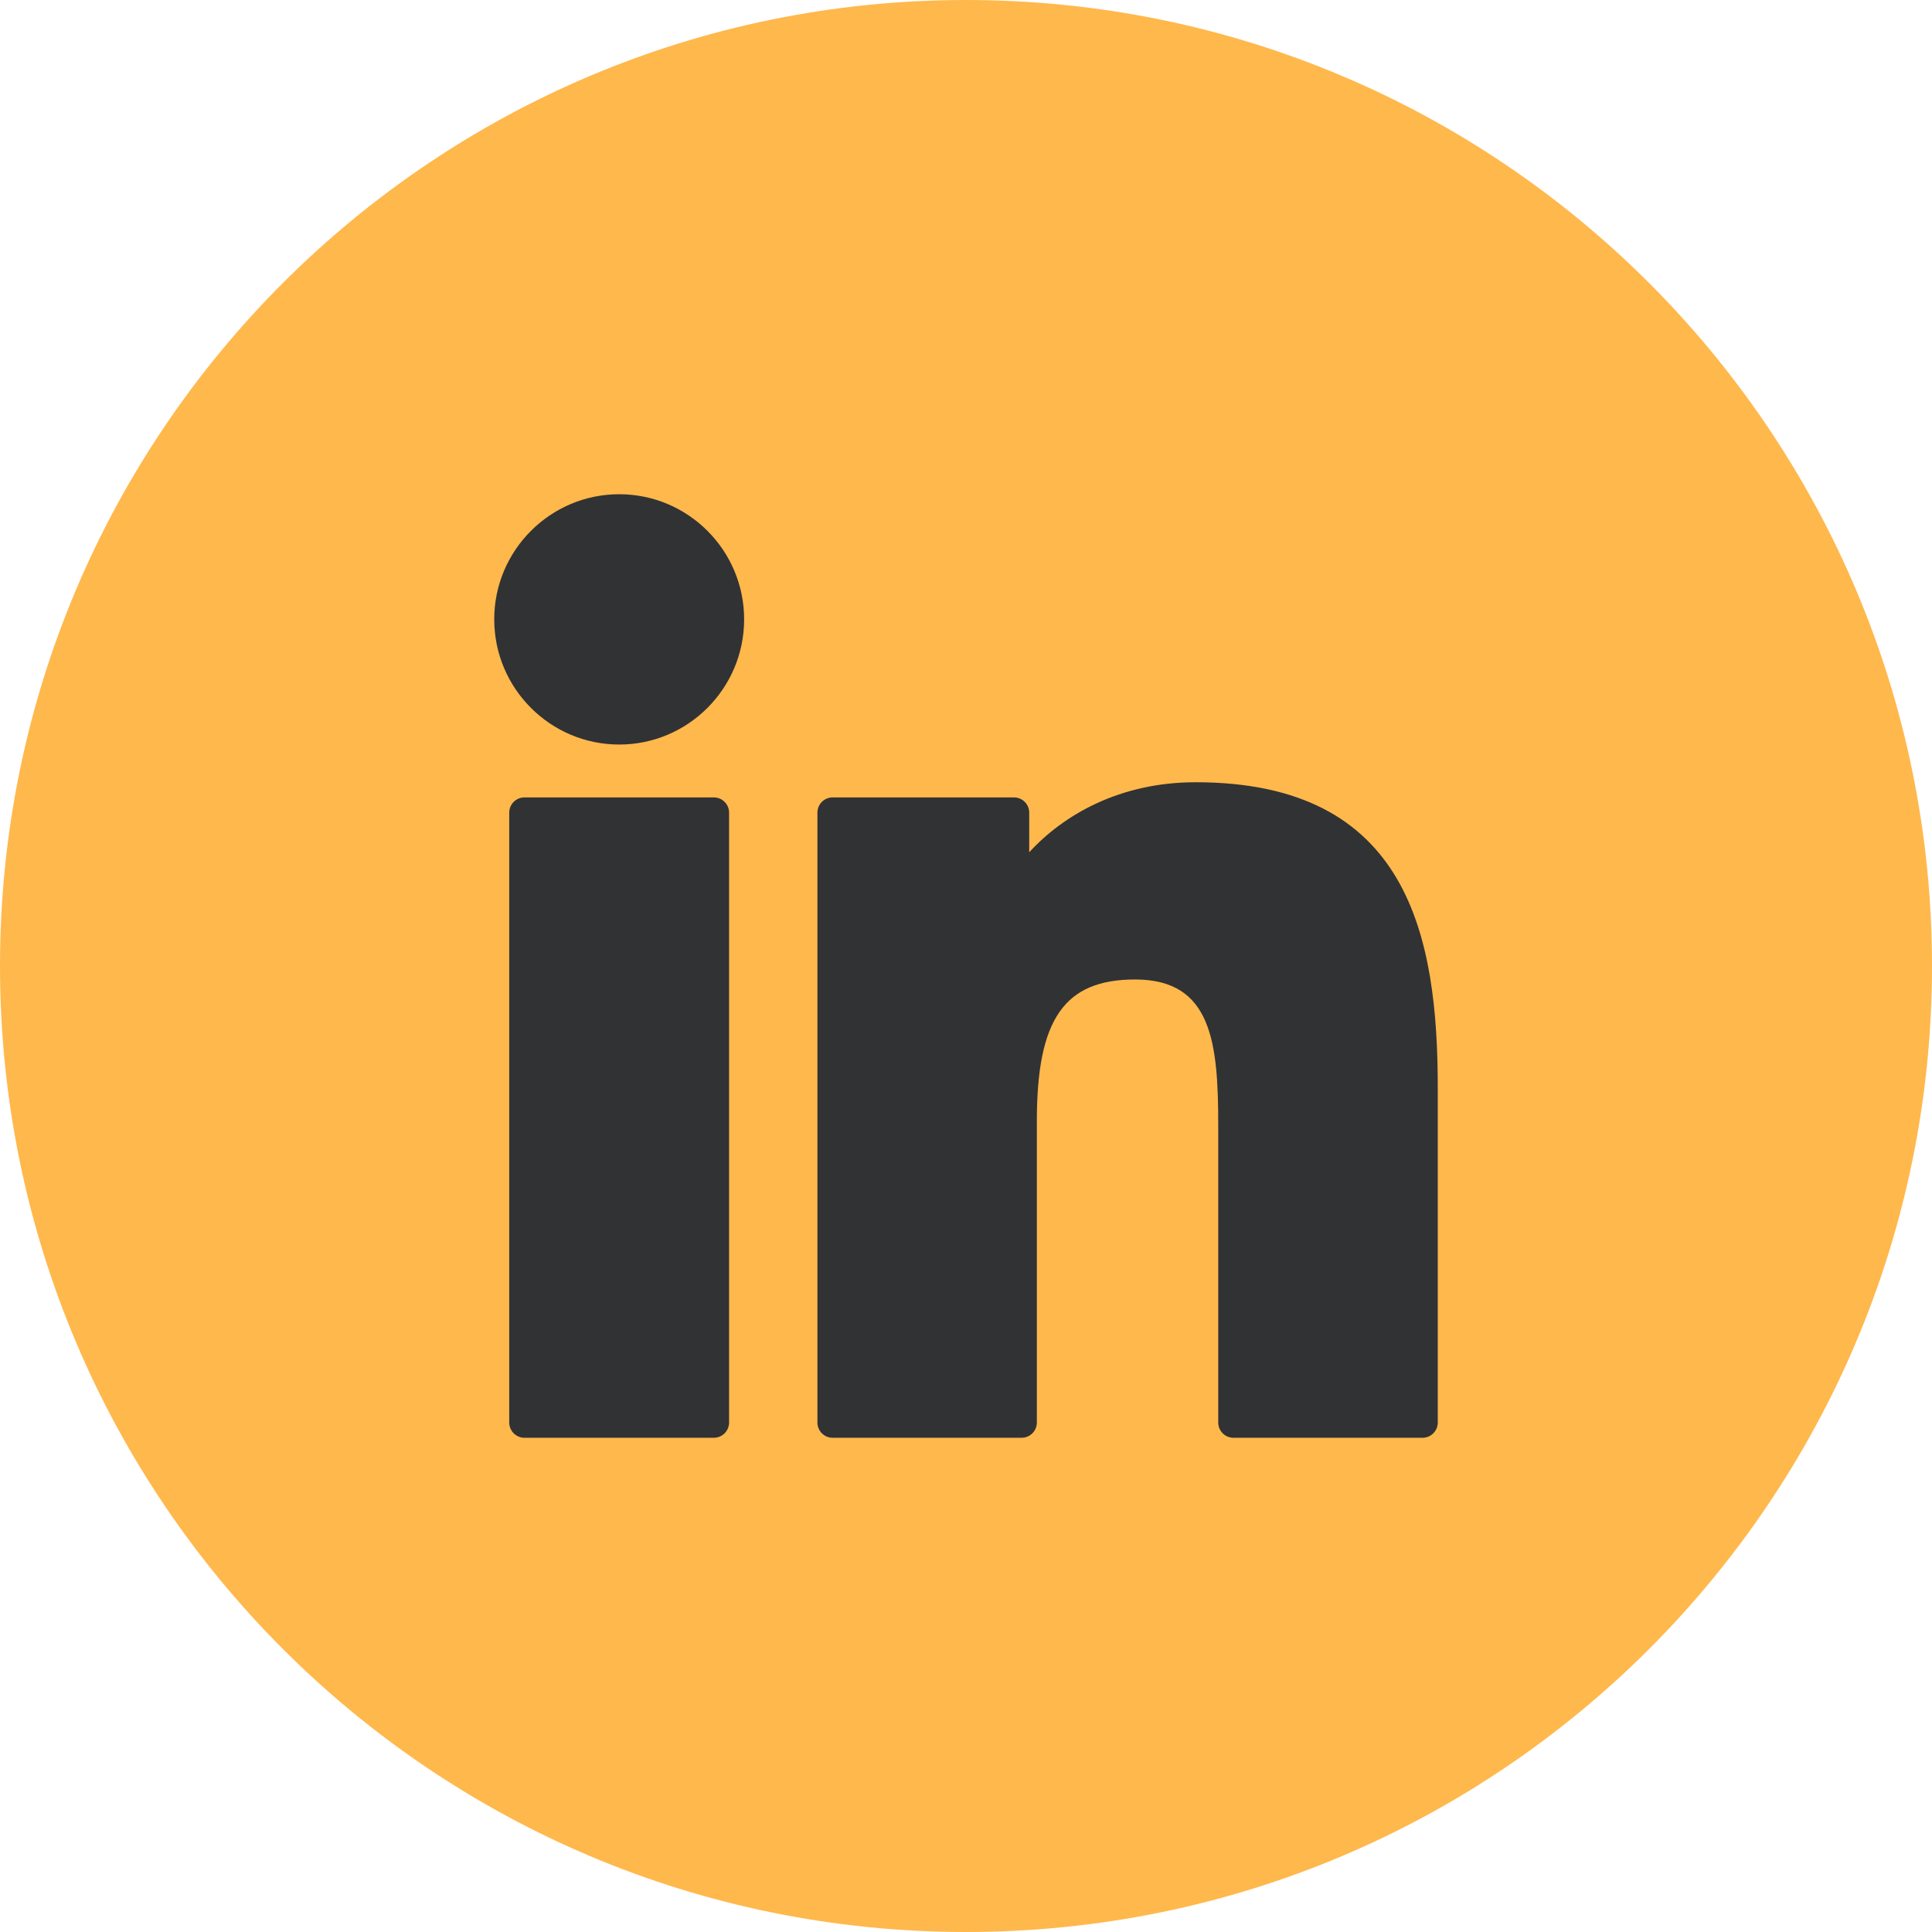
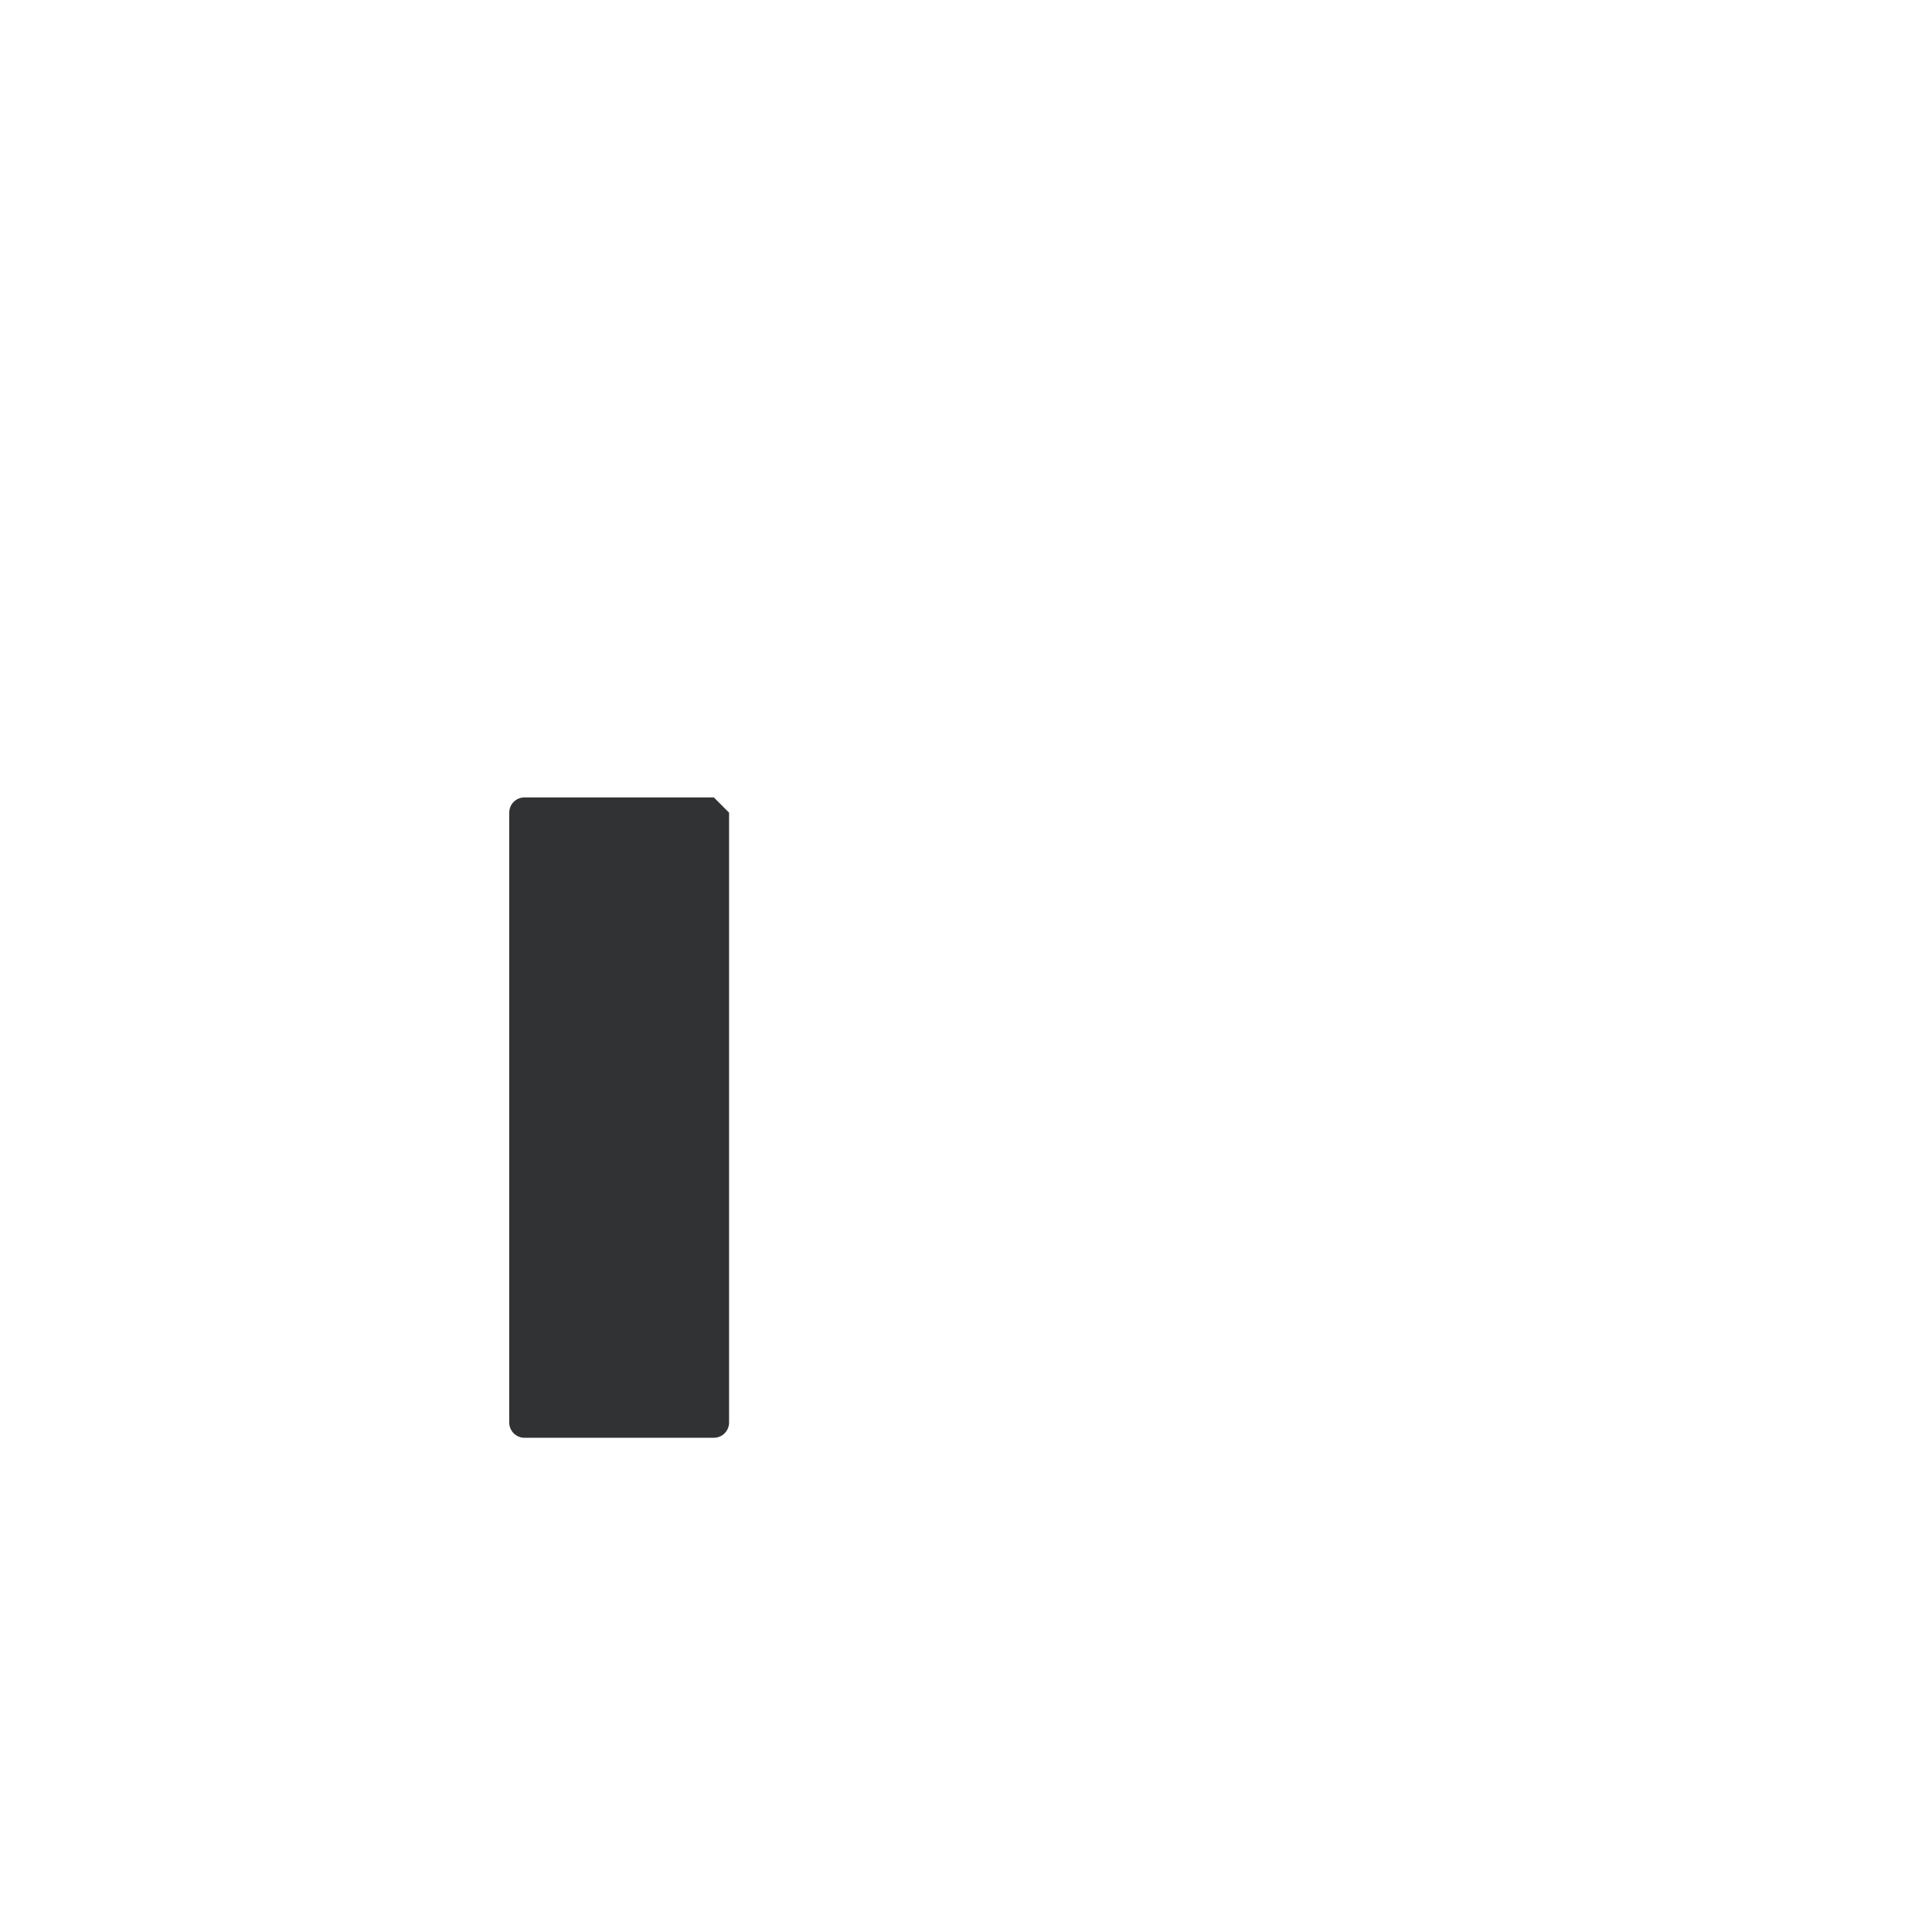
<svg xmlns="http://www.w3.org/2000/svg" width="43px" height="43px" viewBox="0 0 43 43" version="1.1">
  <title>LinkedIn Circle</title>
  <g id="Page-1" stroke="none" stroke-width="1" fill="none" fill-rule="evenodd">
    <g id="Guildhawk---Home-Page-Design---01---20230709" transform="translate(-1215, -6490)">
      <g id="Footer" transform="translate(0, 6048)">
        <g id="LinkedIn-Circle" transform="translate(1215, 442)">
-           <path d="M21.5,43 C9.626,43 0,33.374 0,21.5 C0,9.626 9.626,0 21.5,0 C33.374,0 43,9.626 43,21.5 C43,33.374 33.374,43 21.5,43 Z" id="Fill-26" fill="#FFB84C" />
          <g id="LinkedIn-Icon" transform="translate(11, 11)" fill="#313234" fill-rule="nonzero">
-             <path d="M4.888,6.748 L0.672,6.748 C0.485,6.748 0.334,6.9 0.334,7.087 L0.334,20.66 C0.334,20.848 0.485,21 0.672,21 L4.888,21 C5.075,21 5.227,20.848 5.227,20.66 L5.227,7.087 C5.227,6.9 5.075,6.748 4.888,6.748 Z" id="XMLID_802_" />
-             <path d="M2.782,0 C1.248,0 0,1.249 0,2.785 C0,4.321 1.248,5.571 2.782,5.571 C4.315,5.571 5.562,4.321 5.562,2.785 C5.562,1.249 4.315,0 2.782,0 Z" id="XMLID_803_" />
-             <path d="M15.611,6.41 C13.918,6.41 12.667,7.14 11.907,7.969 L11.907,7.087 C11.907,6.9 11.756,6.748 11.569,6.748 L7.531,6.748 C7.344,6.748 7.193,6.9 7.193,7.087 L7.193,20.66 C7.193,20.848 7.344,21 7.531,21 L11.738,21 C11.925,21 12.077,20.848 12.077,20.66 L12.077,13.945 C12.077,11.682 12.69,10.8 14.264,10.8 C15.978,10.8 16.114,12.214 16.114,14.061 L16.114,20.661 C16.114,20.848 16.266,21 16.453,21 L20.661,21 C20.848,21 21,20.848 21,20.661 L21,13.215 C21,9.85 20.36,6.41 15.611,6.41 Z" id="XMLID_804_" />
+             <path d="M4.888,6.748 L0.672,6.748 C0.485,6.748 0.334,6.9 0.334,7.087 L0.334,20.66 C0.334,20.848 0.485,21 0.672,21 L4.888,21 C5.075,21 5.227,20.848 5.227,20.66 L5.227,7.087 Z" id="XMLID_802_" />
          </g>
        </g>
      </g>
    </g>
  </g>
</svg>